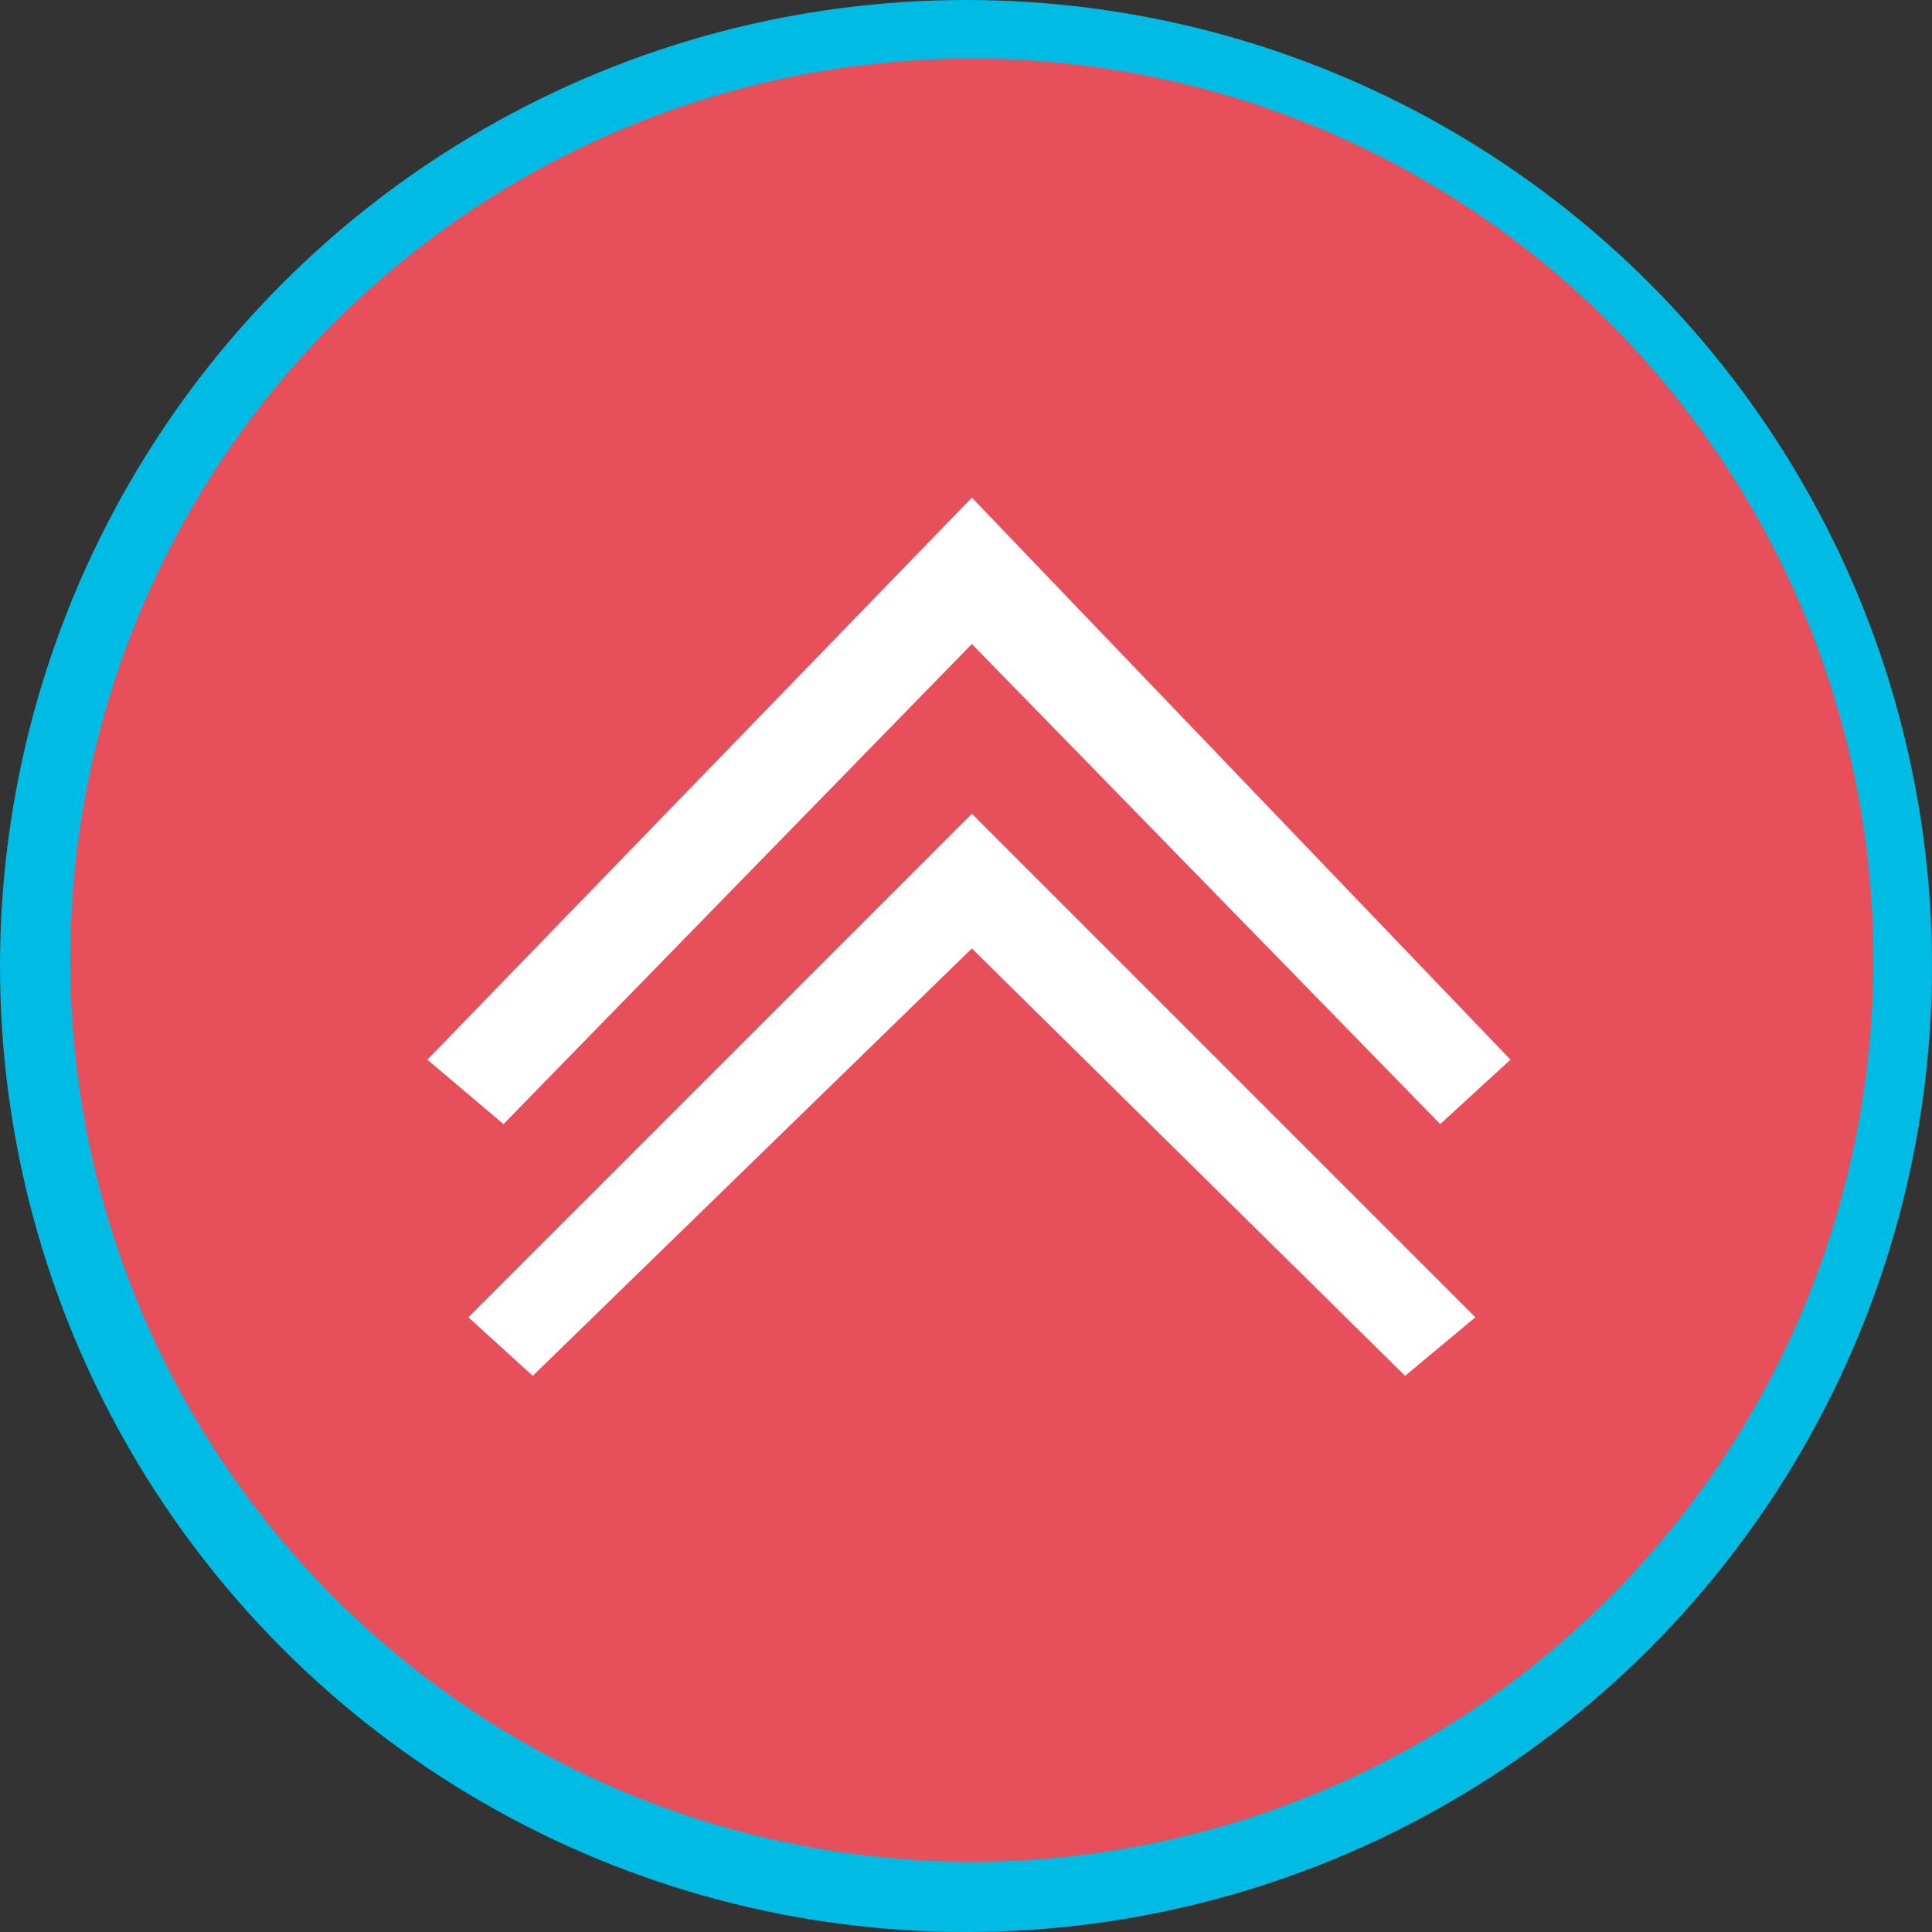
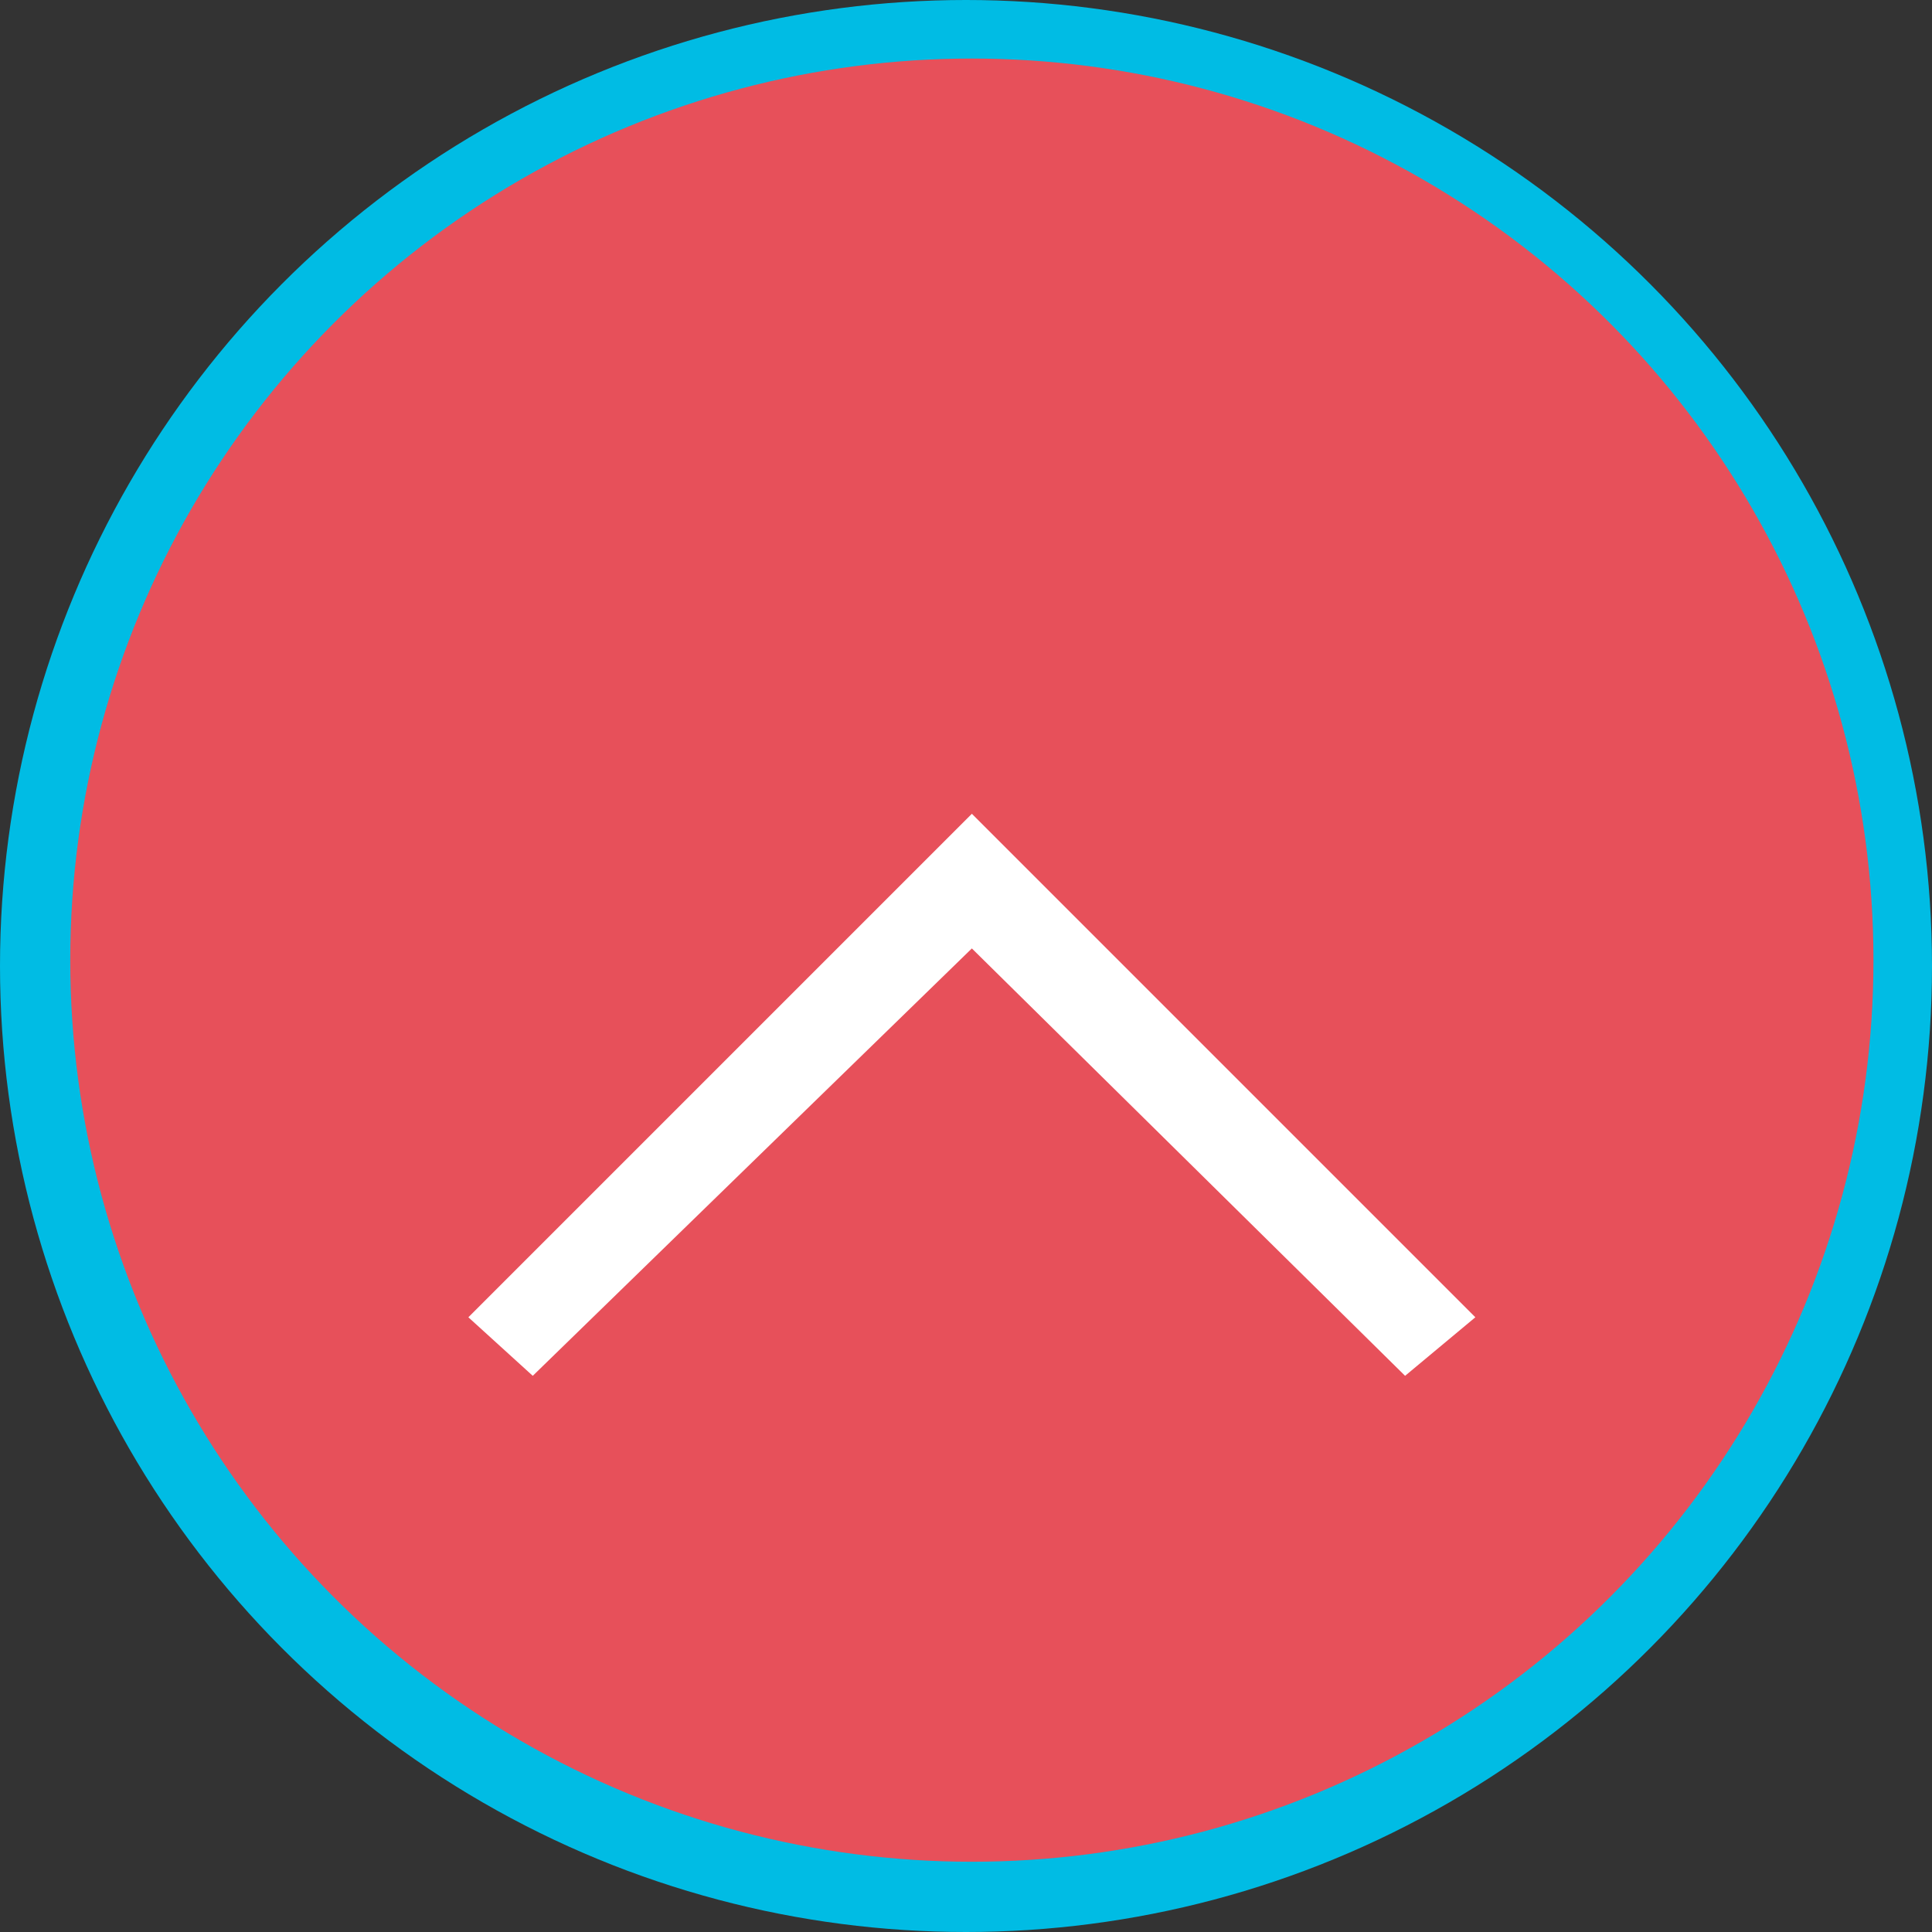
<svg xmlns="http://www.w3.org/2000/svg" version="1.1" id="katman_1" x="0px" y="0px" viewBox="0 0 33 33" style="enable-background:new 0 0 33 33;" xml:space="preserve">
  <rect x="0" y="0" width="33" height="33" fill="#333333" stroke="none" />
  <style type="text/css">
	.st0{fill:#00BCE4;}
	.st1{fill:#E7505A;}
	.st2{fill:#FFFFFF;}
</style>
  <circle class="st0" cx="16.5" cy="16.5" r="16.5" />
  <circle class="st1" cx="16.6" cy="16.4" r="15.4" />
-   <polygon class="st2" points="16.6,8.5 25.8,18.1 24.6,19.2 16.6,11 8.6,19.2 7.3,18.1 " />
  <polygon class="st2" points="16.6,13.9 25.2,22.5 24,23.5 16.6,16.2 9.1,23.5 8,22.5 " />
</svg>